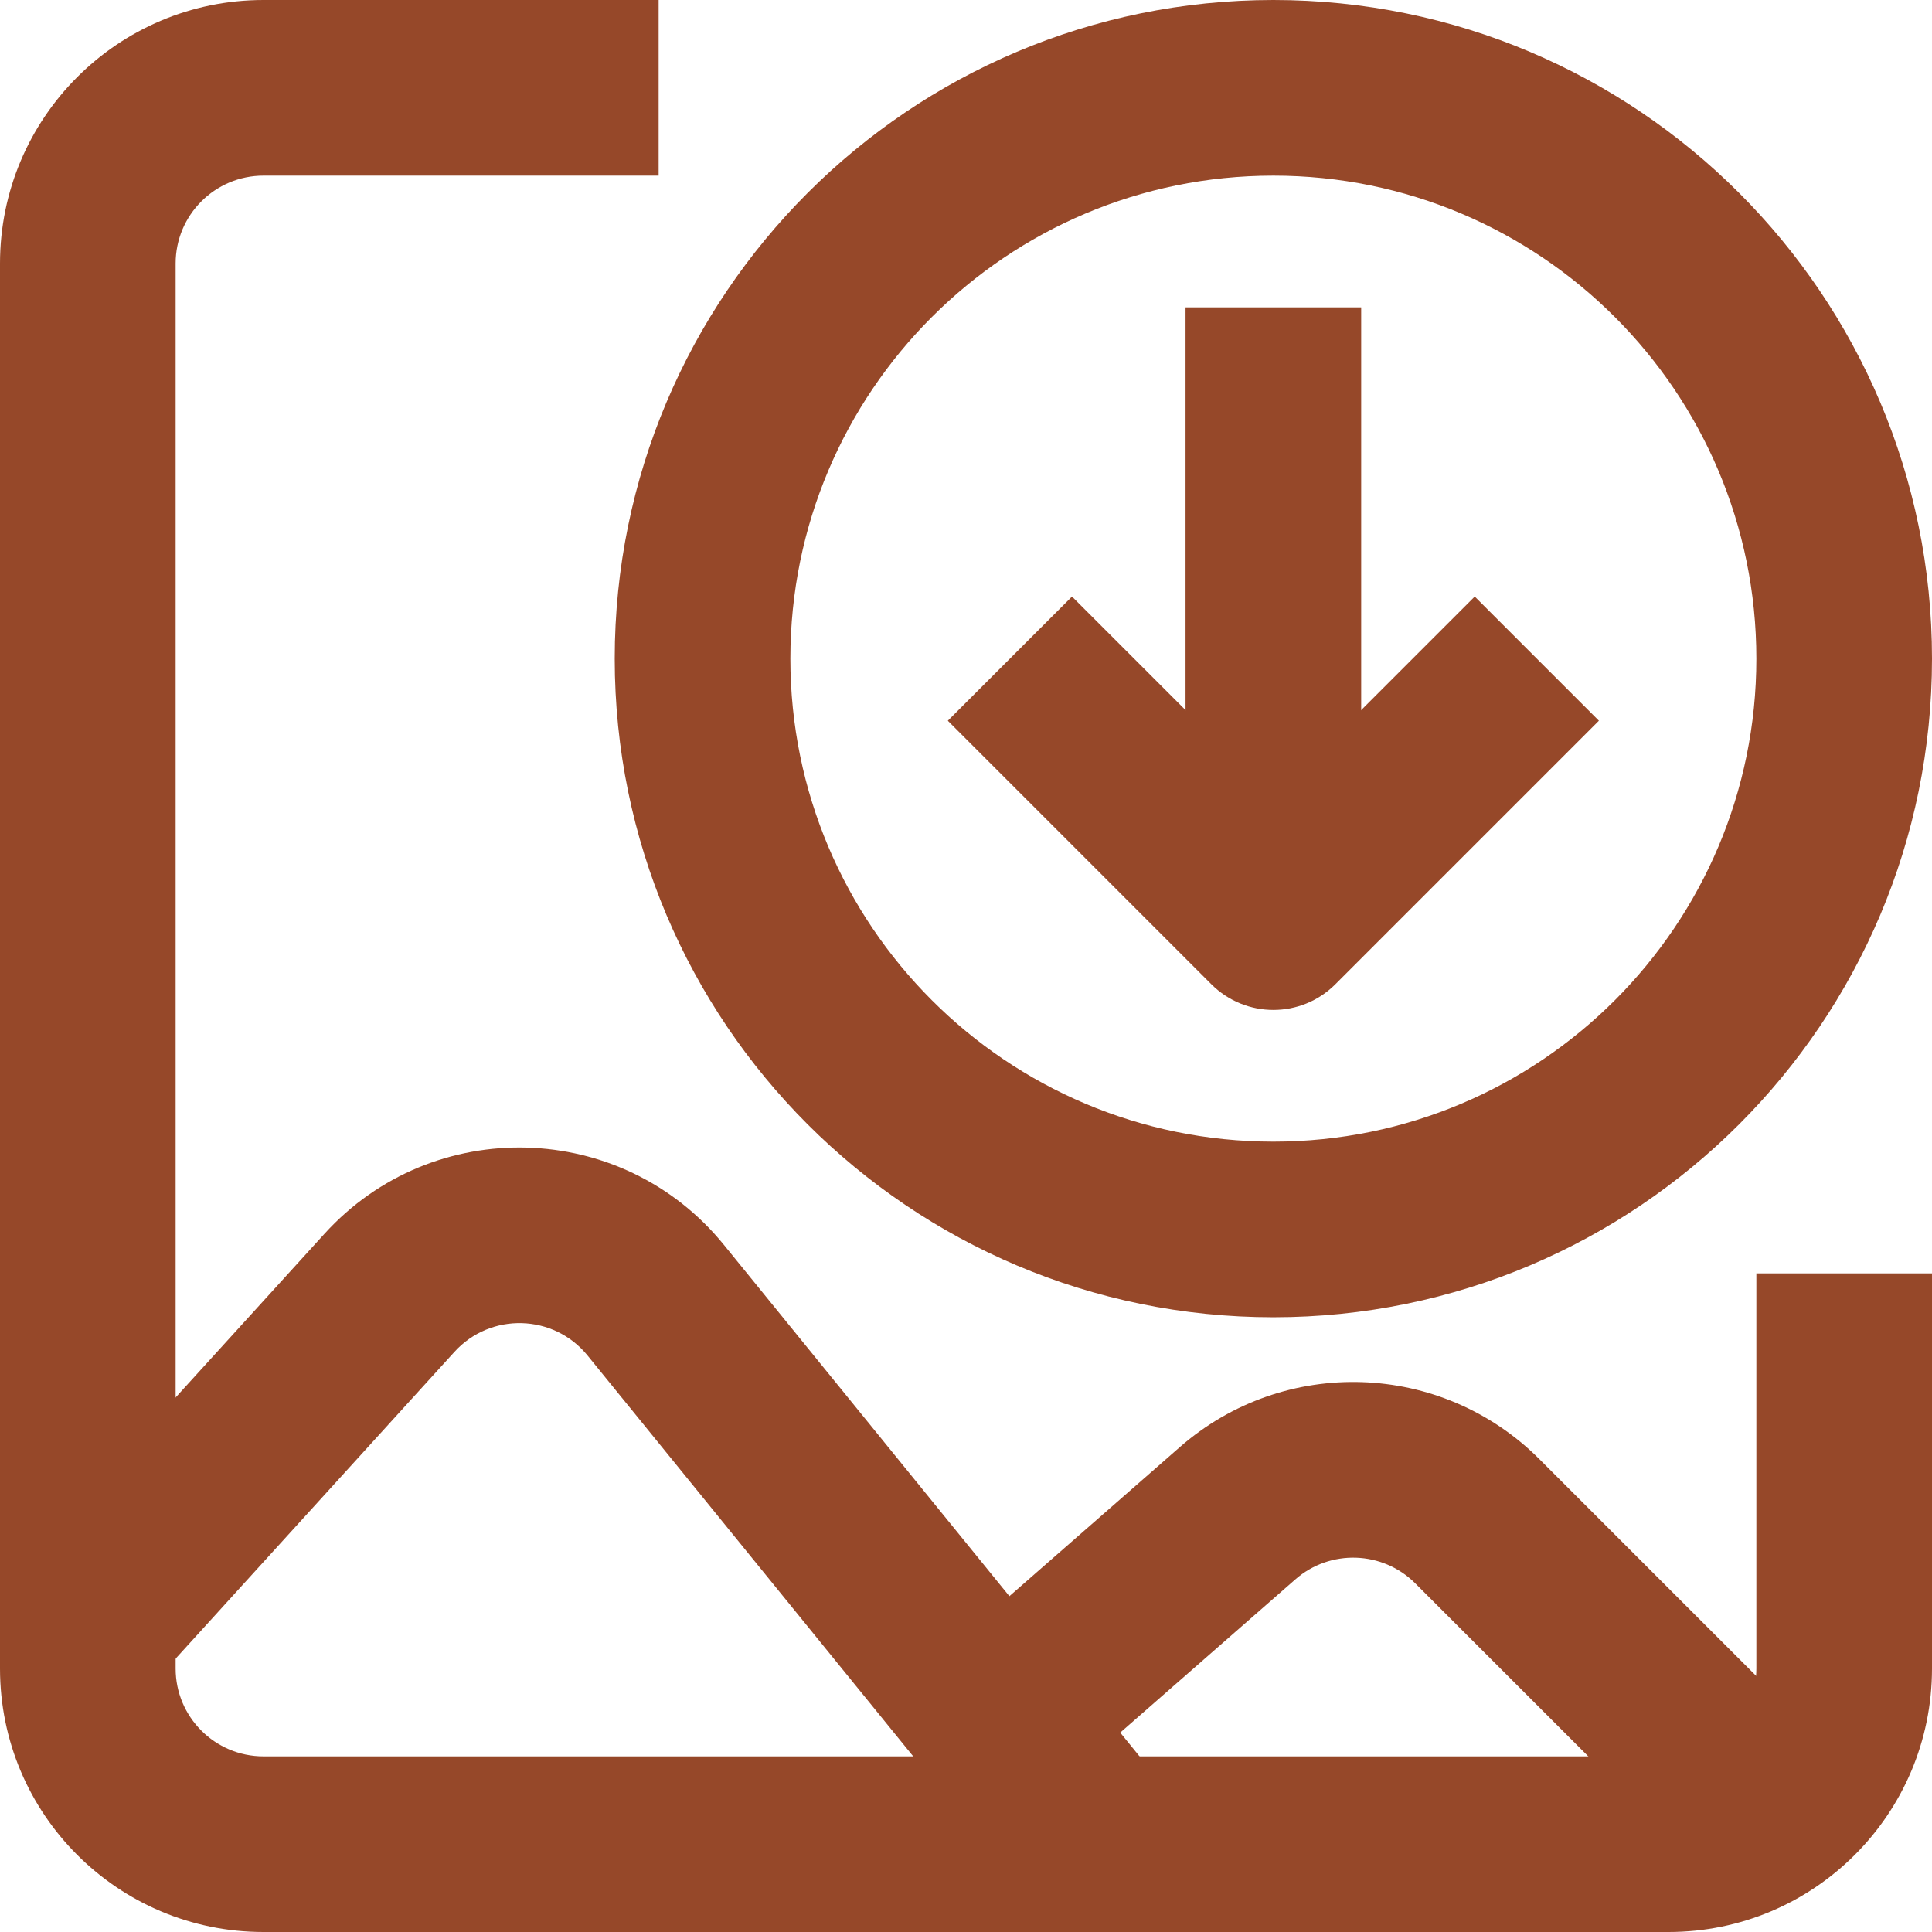
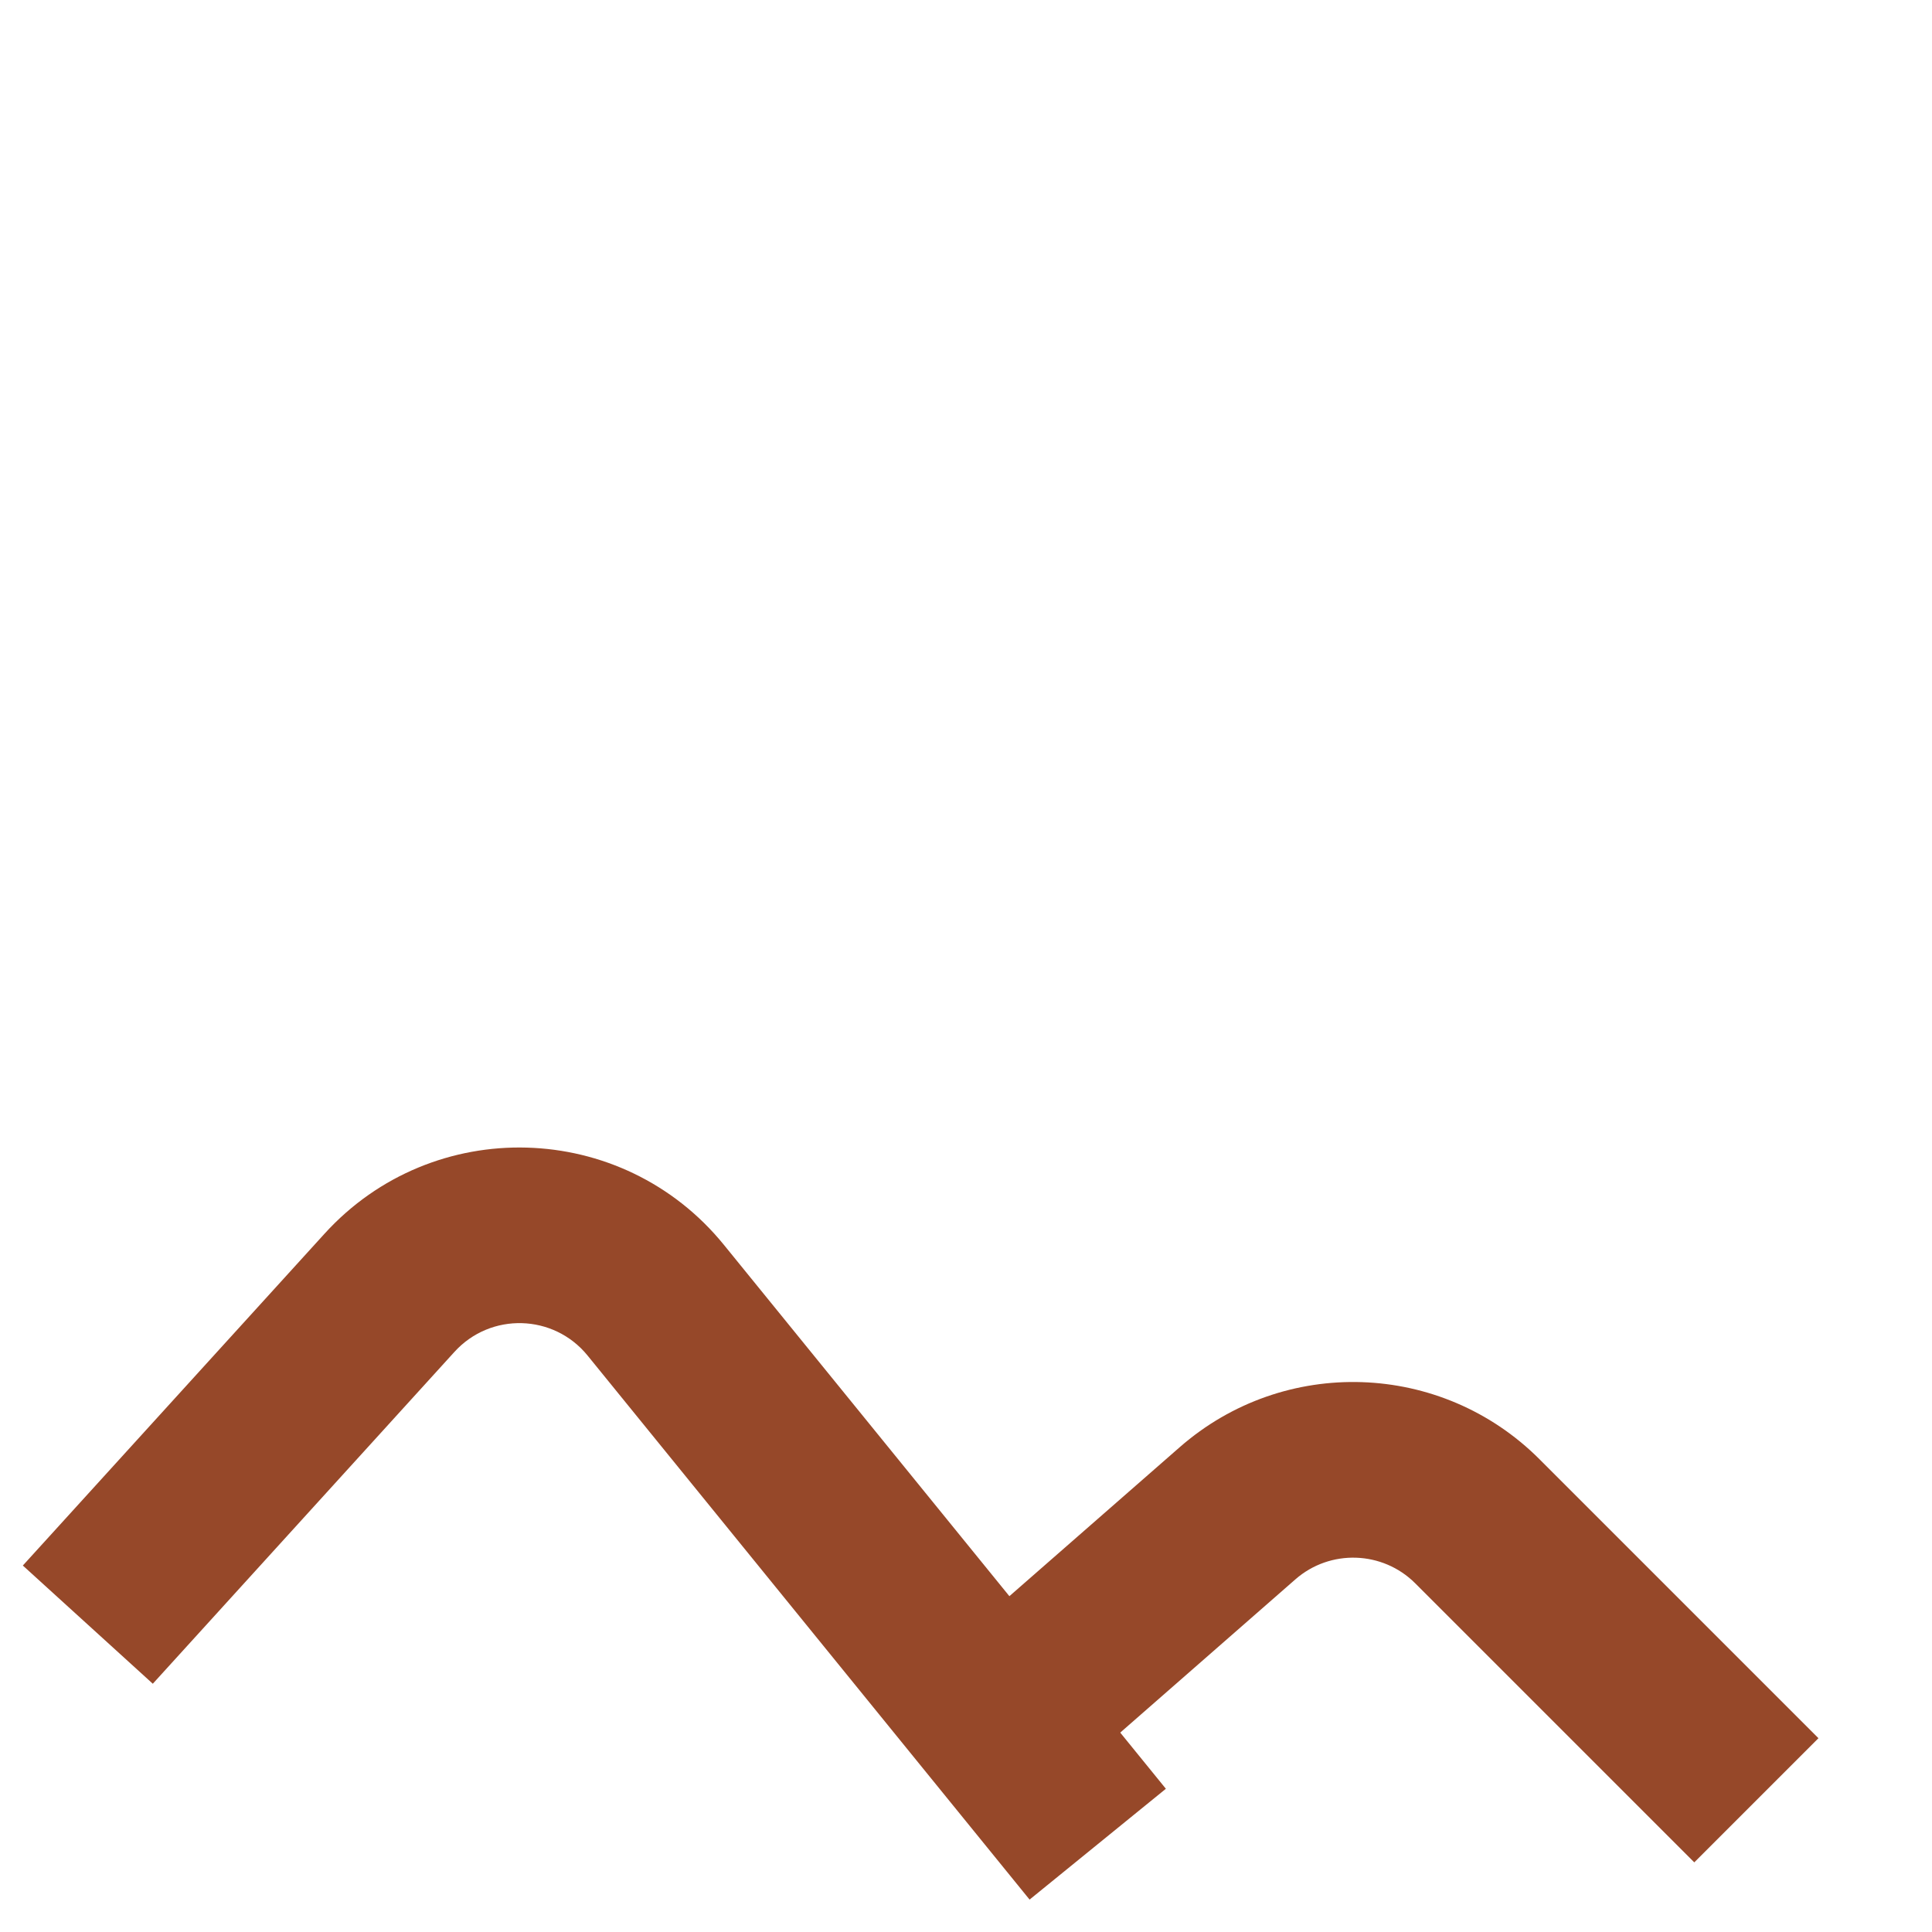
<svg xmlns="http://www.w3.org/2000/svg" fill="none" height="22" preserveAspectRatio="xMidYMid meet" style="fill: none" version="1" viewBox="1.0 1.0 22.0 22.0" width="22" zoomAndPan="magnify">
  <g id="change1_1">
-     <path clip-rule="evenodd" d="M14.5 11V4.5H16.5V11H14.5Z" fill="#964829" fill-rule="evenodd" />
-   </g>
+     </g>
  <g id="change1_2">
-     <path clip-rule="evenodd" d="M14.793 12.207L11.793 9.207L13.207 7.793L15.5 10.086L17.793 7.793L19.207 9.207L16.207 12.207C15.817 12.598 15.184 12.598 14.793 12.207Z" fill="#964829" fill-rule="evenodd" />
-   </g>
+     </g>
  <g id="change1_3">
-     <path clip-rule="evenodd" d="M4 3C3.448 3 3 3.448 3 4V20C3 20.552 3.448 21 4 21H20C20.552 21 21 20.552 21 20V15.5H23V20C23 21.657 21.657 23 20 23H4C2.343 23 1 21.657 1 20V4C1 2.343 2.343 1 4 1H8.5V3H4Z" fill="#964829" fill-rule="evenodd" />
-   </g>
+     </g>
  <g id="change1_4">
    <path clip-rule="evenodd" d="M7.691 16.436C7.305 15.961 6.587 15.941 6.175 16.394L2.74 20.173L1.26 18.827L4.695 15.049C5.93 13.69 8.085 13.75 9.243 15.175L14.276 21.369L12.724 22.631L7.691 16.436Z" fill="#964829" fill-rule="evenodd" />
  </g>
  <g id="change1_5">
    <path clip-rule="evenodd" d="M17.116 19.03C16.744 18.658 16.146 18.638 15.75 18.985L13.158 21.253L11.841 19.747L14.433 17.48C15.622 16.439 17.413 16.499 18.53 17.616L21.707 20.793L20.293 22.207L17.116 19.03Z" fill="#964829" fill-rule="evenodd" />
  </g>
  <g id="change1_6">
-     <path clip-rule="evenodd" d="M15.5 3C12.462 3 10 5.462 10 8.5C10 11.538 12.462 14 15.5 14C18.538 14 21 11.538 21 8.5C21 5.462 18.538 3 15.5 3ZM8 8.5C8 4.358 11.358 1 15.5 1C19.642 1 23 4.358 23 8.5C23 12.642 19.642 16 15.5 16C11.358 16 8 12.642 8 8.5Z" fill="#964829" fill-rule="evenodd" />
-   </g>
+     </g>
</svg>